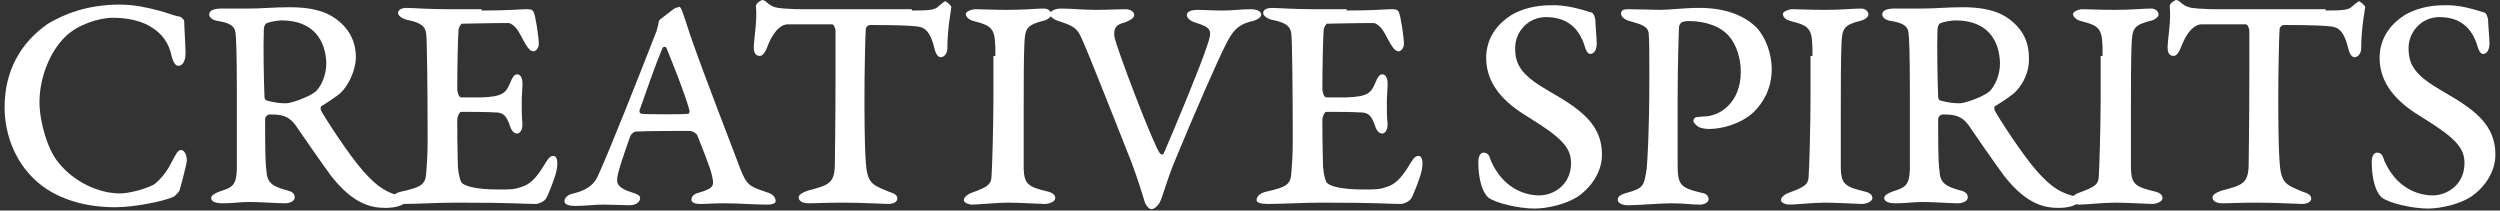
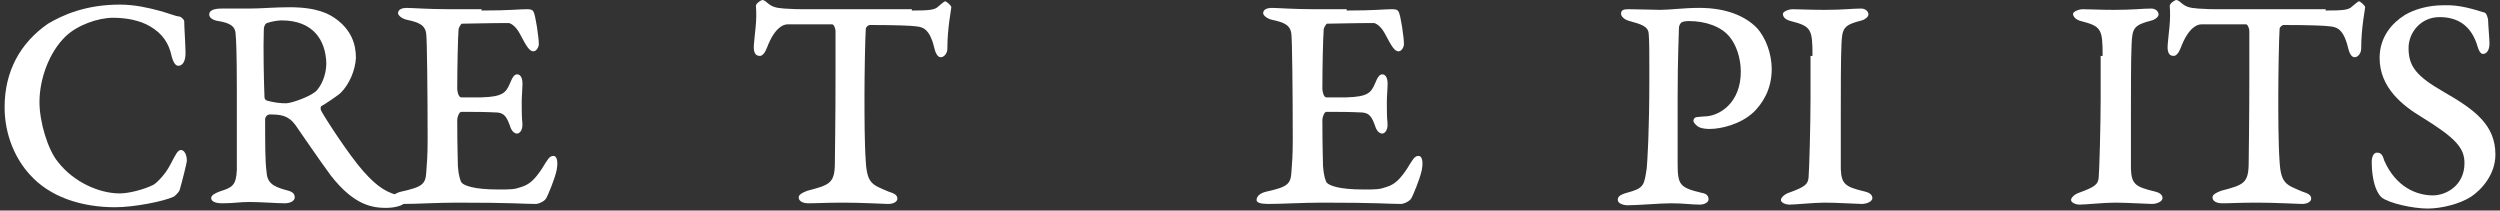
<svg xmlns="http://www.w3.org/2000/svg" version="1.1" id="レイヤー_1" x="0px" y="0px" width="380px" height="32px" viewBox="0 0 380 32" style="enable-background:new 0 0 380 32;" xml:space="preserve">
  <rect x="0" y="0" width="380" height="32" fill="#333333" stroke="none" />
  <style type="text/css">
	.st0{fill:#FFFFFF;}
</style>
  <g>
    <path class="st0" d="M24.1,1.6c1.2,0.3,2.7,0.9,3.1,0.9C27.5,2.5,28,3,28,3.2c0,0.9,0.2,3.7,0.2,4.9c0,1.3-0.5,1.9-1.1,1.9   c-0.5,0-0.8-0.7-1-1.4c-0.4-2-1.4-3.5-3.3-4.6c-1.5-0.9-3.6-1.3-5.6-1.3c-2.3,0-5.4,1.1-7.2,2.8C7.4,8,6,12.1,6,15.5   c0,3.1,1.3,7.3,2.8,9.1c2.4,3.1,6.3,4.8,9.4,4.8c1.4,0,3.7-0.6,5.1-1.3c0.4-0.2,1.8-1.5,2.6-3.1c0.8-1.5,1.1-2.2,1.6-2.2   c0.5,0,0.9,0.7,0.9,1.6c0,0.4-0.8,3.5-1.1,4.5c-0.1,0.3-0.7,0.9-0.9,1c-1.5,0.7-6,1.6-8.9,1.6c-5.2,0-10-1.6-13-5   c-2.1-2.3-3.8-5.9-3.8-10.2c0-5.5,2.4-9.8,6.6-12.7C9.5,2.3,13,0.7,18.2,0.7C20.5,0.7,22.6,1.2,24.1,1.6z" />
    <path class="st0" d="M51.8,14.1c-0.4,0.4-2.5,1.8-2.9,2c-0.2,0-0.2,0.5-0.1,0.7c0.7,1.3,4.2,6.7,6.4,9.2c2.3,2.6,3.7,3.3,5.7,3.8   c0.5,0.1,0.7,0.4,0.7,0.7c0,0.9-2.2,1.1-2.8,1.1c-2.1,0-4.9-0.3-8.5-4.9c-1.7-2.3-4.5-6.4-5.4-7.7c-1.1-1.5-2.3-1.6-3.9-1.6   c-0.4,0-0.7,0.4-0.7,0.7c0,3.8,0,6.3,0.2,7.9c0.1,1.7,0.8,2.3,3,2.9c0.9,0.2,1.3,0.5,1.3,1.1c0,0.6-0.8,0.9-1.5,0.9   c-1.2,0-3.7-0.2-5.4-0.2c-1.5,0-2.3,0.2-4.1,0.2c-1.1,0-1.7-0.3-1.7-0.8c0-0.4,0.5-0.7,1.3-1c1.9-0.6,2.5-0.9,2.6-3.3   c0-1.7,0-3.3,0-11.9c0-5.9-0.1-7.9-0.2-8.9c-0.1-1-0.8-1.5-2.6-1.8c-0.8-0.1-1.4-0.5-1.4-1c0-0.7,0.9-0.9,1.9-0.9   c2.4,0,3.6,0,4.2,0c1.8,0,3.8-0.2,6.1-0.2c4.2,0,6,1,7.1,1.8c2.3,1.7,3,3.8,3,5.9C54,10.7,53.1,12.8,51.8,14.1z M42.8,3.1   c-0.6,0-1.7,0.2-2.2,0.4c-0.3,0.1-0.5,0.5-0.5,1c-0.1,2.6,0,7.8,0.1,10.2c0,0.3,0.1,0.5,0.4,0.6c1.1,0.3,2,0.4,2.9,0.4   c0.7,0,3.4-0.9,4.5-1.8c0.8-0.8,1.6-2.4,1.6-4.3C49.5,6.1,47.6,3.1,42.8,3.1z" />
    <path class="st0" d="M73.2,1.6c4.3,0,5.7-0.2,6.8-0.2c0.5,0,0.9,0,1.1,0.4c0.3,0.5,0.8,3.9,0.8,4.9c0,0.5-0.4,1.1-0.8,1.1   c-0.6,0-1-0.6-2.1-2.7c-0.7-1.3-1.5-1.6-1.7-1.6c-2.7,0-6.5,0.1-7.1,0.1c-0.1,0-0.5,0.6-0.5,0.9c-0.1,1.3-0.2,5.7-0.2,9   c0,0.4,0.2,1.3,0.6,1.3c0.4,0,2.3,0,3.1,0c3.2-0.1,3.7-0.7,4.3-2.1c0.4-1,0.7-1.4,1.1-1.4c0.6,0,0.9,0.7,0.8,1.9   c0,0.5-0.1,1.4-0.1,2.3c0,1.1,0,2.4,0.1,3.2c0.1,1.2-0.5,1.6-0.8,1.6c-0.3,0-0.8-0.2-1.1-1.2c-0.5-1.4-0.9-1.9-1.9-2   c-2-0.1-3.3-0.1-5.5-0.1c-0.3,0-0.6,0.8-0.6,1.2c0,4.5,0.1,6,0.1,7.1c0.1,1.4,0.4,2.3,0.6,2.5c0.4,0.4,1.8,1,5.5,1   c2,0,2.5,0,3.6-0.4c1.3-0.4,2.1-1.3,3.1-2.8c0.8-1.3,1.1-1.9,1.7-1.9c0.7,0,0.7,1.2,0.5,2.2c-0.3,1.4-1.3,3.7-1.5,4.1   c-0.3,0.7-1.4,1-1.6,1c-2,0-3.3-0.2-12-0.2c-3,0-6.1,0.2-8.2,0.2c-1.2,0-1.8-0.2-1.8-0.6c0-0.6,0.6-1.1,1.6-1.3   c3.1-0.7,3.6-1.1,3.7-3c0.1-1.3,0.2-2.5,0.2-4.9c0-7.4-0.1-15-0.2-15.9c-0.1-1.5-1.1-1.9-3-2.3c-0.8-0.2-1.3-0.7-1.3-1   c0-0.6,0.7-0.8,1.3-0.8c0.8,0,3.3,0.2,6.4,0.2H73.2z" />
-     <path class="st0" d="M104.9,5.3c2.4,6.9,6.5,17.3,7.6,20.3c1,2.5,1.3,2.7,4,3.6c1.1,0.3,1.4,0.9,1.4,1.4c0,0.3-0.5,0.5-1.1,0.5   c-2.5,0-4.4-0.2-6.7-0.2c-2.2,0-2.2,0.1-3.7,0.1c-0.9,0-1.3-0.3-1.3-0.6c0-0.4,0.2-0.9,1.1-1.1c2.3-0.7,2.4-1,2-2.7   c-0.3-1.3-1.6-4.5-2.2-6c-0.1-0.3-0.7-0.7-1.2-0.7c-1,0-6.7,0-8.2,0.1c-0.2,0-0.7,0.4-0.8,0.7c-0.7,2-2,5.6-2,6.6   c0,0.6,0.1,1.3,2.4,2c0.6,0.2,1.1,0.4,1.1,0.8c0,0.5-0.5,1.1-1.6,1.1c-0.5,0-2.6-0.1-4-0.1c-1.6,0-2.5,0.2-4.3,0.2   c-0.9,0-1.6-0.2-1.6-0.7c0-0.5,0.4-1,1.4-1.2c2.4-0.6,3.2-1.6,3.7-2.7c1.5-3.2,6.5-15.8,8.9-22c0.1-0.4,0.3-1,0.3-1.3   c0-0.1,0.2-0.5,0.3-0.5c0.5-0.4,1.2-0.9,1.7-1.3c0.3-0.3,0.8-0.5,1-0.5C103.5,0.7,103.8,2,104.9,5.3z M104.8,16.8   c-0.6-2.4-3.2-8.8-3.5-9.5c-0.1-0.3-0.5-0.2-0.6,0c-1.1,2.6-2.4,6.4-3.5,9.5c0,0.2,0,0.4,0.3,0.5c0.9,0.1,6.2,0.1,7.1,0   C104.7,17.3,104.9,17,104.8,16.8z" />
    <path class="st0" d="M138.6,1.6c2.7,0,3.5-0.1,4-0.6c0.5-0.4,0.9-0.8,1.1-0.8c0.1,0,0.9,0.6,0.9,0.9c0,0.3-0.6,3.1-0.6,6.3   c0,0.7-0.5,1.3-1,1.3s-0.8-0.7-0.9-1.1c-0.7-3-1.6-3.5-2.9-3.6c-0.7-0.1-2.9-0.2-7-0.2c-0.2,0-0.6,0.3-0.6,0.6   c-0.1,1.3-0.2,7.1-0.2,10.1c0,2.9,0,7.3,0.2,10.1c0.2,3.4,1.1,3.5,3.4,4.5c0.9,0.3,1.4,0.5,1.4,1.1c0,0.4-0.5,0.8-1.4,0.8   c-0.5,0-4-0.2-6.8-0.2c-2.8,0-4,0.1-5.3,0.1c-1,0-1.5-0.4-1.5-0.9c0-0.4,0.5-0.7,1.3-1c3.4-0.9,4.2-1.1,4.2-4.3c0-1,0.1-6,0.1-13.6   c0-3,0-4.8,0-6.3c0-0.6-0.3-1.1-0.5-1.1c-1.2,0-6.2,0-6.8,0c-0.7,0-2,0.6-3.1,3.5c-0.3,0.8-0.7,1.3-1.1,1.3c-0.8,0-1-0.7-0.9-1.8   c0.1-1.5,0.5-3.6,0.3-5.8c0-0.4,0.8-0.9,1-0.9c0.1,0,0.4,0.1,0.7,0.4c0.7,0.6,1.2,0.8,2.6,0.9c2,0.1,1.5,0.1,3.1,0.1H138.6z" />
-     <path class="st0" d="M151.3,8.5c0-4.1-0.2-4.5-3.3-5.3c-0.8-0.2-1.2-0.7-1.2-1.1c0-0.3,0.8-0.7,1.5-0.7c0.9,0,2.7,0.1,4.8,0.1   c2.9,0,4.2-0.2,5.6-0.2c0.6,0,1.1,0.4,1.1,0.9c0,0.4-0.6,0.8-1,0.9c-2.8,0.7-3,1.2-3.1,3.7c-0.1,2-0.1,7.2-0.1,10.4   c0,5.2,0,7.9,0,8.5c0.1,2.3,0.7,2.7,3.6,3.4c0.9,0.2,1.2,0.6,1.2,1c0,0.6-1,0.9-1.6,0.9c-0.5,0-3.9-0.2-5.6-0.2   c-1.7,0-4.5,0.3-5.4,0.3c-0.6,0-1.3-0.3-1.3-0.7c0-0.4,0.6-0.9,1.2-1.1c2.5-0.9,2.9-1.3,3-2.3c0.1-1,0.3-8,0.3-12V8.5z" />
-     <path class="st0" d="M161.2,1.3c1.6,0,3.5,0.2,5.3,0.2c1.7,0,3.3-0.1,4.5-0.1c0.9,0,1.4,0.4,1.4,0.9c0,0.4-0.6,0.8-1.4,1.1   c-1.2,0.3-1.8,0.7-1.6,2.2c0.3,1.7,5.9,16.4,6.9,17.7c0.2,0.2,0.4,0.3,0.6,0c1.9-4.4,5.6-13.3,6.6-16.4c0.8-2.3,0.7-2.7-1.9-3.5   c-0.9-0.3-1.2-0.8-1.2-1.1c0-0.6,0.8-0.8,1.6-0.8c1.1,0,2.2,0.1,3.8,0.1c1.8,0,2.7-0.2,4.3-0.2c1.1,0,1.6,0.4,1.6,0.8   c0,0.5-0.7,0.9-1.7,1.1c-1.9,0.5-2.7,1.5-3.7,3.5c-1.4,2.8-4.6,10.1-7.7,17.6c-1.1,2.6-1.9,5.5-2.2,6.1c-0.2,0.6-0.9,1.3-1.4,1.3   c-0.3,0-0.8-0.5-1-1.1c-0.2-0.7-1.1-3.6-2-6c-1-2.5-6.8-17.3-7.7-19.1c-0.6-1.2-0.9-1.6-3.4-2.4c-0.9-0.3-1.3-0.7-1.3-1.1   C159.6,1.7,160.4,1.3,161.2,1.3z" />
    <path class="st0" d="M204.7,1.6c4.3,0,5.7-0.2,6.8-0.2c0.5,0,0.9,0,1.1,0.4c0.3,0.5,0.8,3.9,0.8,4.9c0,0.5-0.4,1.1-0.8,1.1   c-0.6,0-1-0.6-2.1-2.7c-0.7-1.3-1.5-1.6-1.7-1.6c-2.7,0-6.5,0.1-7.1,0.1c-0.1,0-0.5,0.6-0.5,0.9c-0.1,1.3-0.2,5.7-0.2,9   c0,0.4,0.2,1.3,0.6,1.3c0.4,0,2.3,0,3.1,0c3.2-0.1,3.7-0.7,4.3-2.1c0.4-1,0.7-1.4,1.1-1.4c0.6,0,0.9,0.7,0.8,1.9   c0,0.5-0.1,1.4-0.1,2.3c0,1.1,0,2.4,0.1,3.2c0.1,1.2-0.5,1.6-0.8,1.6c-0.3,0-0.8-0.2-1.1-1.2c-0.5-1.4-0.9-1.9-1.9-2   c-2-0.1-3.3-0.1-5.5-0.1c-0.3,0-0.6,0.8-0.6,1.2c0,4.5,0.1,6,0.1,7.1c0.1,1.4,0.4,2.3,0.6,2.5c0.4,0.4,1.8,1,5.5,1   c2,0,2.5,0,3.6-0.4c1.3-0.4,2.1-1.3,3.1-2.8c0.8-1.3,1.1-1.9,1.7-1.9c0.7,0,0.7,1.2,0.5,2.2c-0.3,1.4-1.3,3.7-1.5,4.1   c-0.3,0.7-1.4,1-1.6,1c-2,0-3.3-0.2-12-0.2c-3,0-6.1,0.2-8.2,0.2c-1.2,0-1.8-0.2-1.8-0.6c0-0.6,0.6-1.1,1.6-1.3   c3.1-0.7,3.6-1.1,3.7-3c0.1-1.3,0.2-2.5,0.2-4.9c0-7.4-0.1-15-0.2-15.9c-0.1-1.5-1.1-1.9-3-2.3c-0.8-0.2-1.3-0.7-1.3-1   c0-0.6,0.7-0.8,1.3-0.8c0.8,0,3.3,0.2,6.4,0.2H204.7z" />
-     <path class="st0" d="M241.9,1.9c0.3,0,0.6,0.8,0.6,1.3c0,0.6,0.2,2.7,0.2,3.4c0,1-0.4,1.6-1,1.6c-0.4,0-0.7-0.7-0.8-1.1   C240,4.1,238,2.6,235,2.6c-2.8,0-4.7,2.3-4.7,4.7c0,2.8,1.2,4.3,5.4,6.7c4.7,2.7,7.8,5,7.8,9.5c0,3.1-2.2,5.4-3.7,6.4   c-1.7,1.1-4.5,1.8-6.6,1.8c-2.2,0-5.9-0.8-7-1.7c-0.2-0.2-0.4-0.4-0.7-1c-0.6-1.2-0.8-3.1-0.8-4.3c0-1.1,0.4-1.5,0.8-1.5   c0.7,0,0.9,0.5,1.1,1.2c1.8,4.1,5,5.3,7.4,5.3c2,0,4.8-1.5,4.8-4.9c0-2.3-1.3-3.8-6.5-7c-2.8-1.7-6.4-4.4-6.4-9   c0-3.2,1.9-5.3,3.8-6.5c1.5-0.9,3.6-1.5,5.9-1.5C238.1,0.7,240.2,1.4,241.9,1.9z" />
    <path class="st0" d="M262.9,5.6c-1.3-1.6-3.7-2.4-6.2-2.4c-0.5,0-1.1,0.1-1.2,0.3c-0.1,0.1-0.3,0.4-0.3,0.7c0,1-0.2,4.3-0.2,10.7   c0,4.8,0,9.4,0,9.9c0,3.3,0.3,3.7,3.6,4.5c0.7,0.1,1.1,0.4,1.1,1c0,0.5-0.7,0.8-1.3,0.8c-1.4,0-2.4-0.2-4.4-0.2   c-1.7,0-5,0.3-6.6,0.3c-0.7,0-1.5-0.3-1.5-0.8c0-0.5,0.3-0.8,1.4-1.1c2.6-0.7,2.6-1.1,3-3.7c0.1-1.1,0.4-5.4,0.4-13.9   c0-3.7,0-5.5-0.1-6.6c-0.1-1.1-1.1-1.4-2.9-1.9c-0.8-0.2-1.3-0.7-1.3-1.1c0-0.6,0.4-0.7,1.2-0.7c1.1,0,4.1,0.1,4.7,0.1   c1.6,0,3.6-0.3,6-0.3c4.2,0,7,1.3,8.7,3c1.4,1.5,2.3,4,2.3,6.3c0,3.2-1.5,5.3-2.7,6.5c-2,1.9-5,2.6-6.7,2.6c-0.3,0-1.1,0-1.7-0.3   c-0.2-0.1-0.8-0.6-0.8-0.9c0-0.4,0.3-0.6,0.5-0.6c0.2,0,0.8-0.1,1.1-0.1c2.4,0,5.6-2.1,5.6-6.8C264.6,8.8,263.9,6.8,262.9,5.6z" />
    <path class="st0" d="M275.5,8.5c0-4.1-0.2-4.5-3.3-5.3C271.4,3,271,2.6,271,2.1c0-0.3,0.8-0.7,1.5-0.7c0.9,0,2.7,0.1,4.8,0.1   c2.9,0,4.2-0.2,5.6-0.2c0.6,0,1.1,0.4,1.1,0.9c0,0.4-0.6,0.8-1,0.9c-2.8,0.7-3,1.2-3.1,3.7c-0.1,2-0.1,7.2-0.1,10.4   c0,5.2,0,7.9,0,8.5c0.1,2.3,0.7,2.7,3.6,3.4c0.9,0.2,1.2,0.6,1.2,1c0,0.6-1,0.9-1.6,0.9c-0.5,0-3.9-0.2-5.6-0.2   c-1.7,0-4.5,0.3-5.4,0.3c-0.6,0-1.3-0.3-1.3-0.7c0-0.4,0.6-0.9,1.2-1.1c2.5-0.9,2.9-1.3,3-2.3c0.1-1,0.3-8,0.3-12V8.5z" />
-     <path class="st0" d="M306.2,14.1c-0.4,0.4-2.5,1.8-2.9,2c-0.2,0-0.2,0.5-0.1,0.7c0.7,1.3,4.2,6.7,6.4,9.2c2.3,2.6,3.7,3.3,5.6,3.8   c0.5,0.1,0.7,0.4,0.7,0.7c0,0.9-2.2,1.1-2.8,1.1c-2.1,0-4.9-0.3-8.5-4.9c-1.7-2.3-4.5-6.4-5.4-7.7c-1.1-1.5-2.3-1.6-3.9-1.6   c-0.4,0-0.7,0.4-0.7,0.7c0,3.8,0,6.3,0.2,7.9c0.1,1.7,0.8,2.3,3,2.9c0.9,0.2,1.3,0.5,1.3,1.1c0,0.6-0.8,0.9-1.5,0.9   c-1.2,0-3.7-0.2-5.4-0.2c-1.5,0-2.3,0.2-4.1,0.2c-1.1,0-1.7-0.3-1.7-0.8c0-0.4,0.5-0.7,1.3-1c1.9-0.6,2.5-0.9,2.6-3.3   c0-1.7,0-3.3,0-11.9c0-5.9-0.1-7.9-0.2-8.9c-0.1-1-0.8-1.5-2.6-1.8c-0.8-0.1-1.4-0.5-1.4-1c0-0.7,0.9-0.9,1.9-0.9   c2.4,0,3.6,0,4.2,0c1.8,0,3.8-0.2,6.1-0.2c4.2,0,6,1,7.1,1.8c2.3,1.7,3,3.8,3,5.9C308.5,10.7,307.6,12.8,306.2,14.1z M297.2,3.1   c-0.6,0-1.7,0.2-2.2,0.4c-0.3,0.1-0.5,0.5-0.5,1c-0.1,2.6,0,7.8,0.1,10.2c0,0.3,0.1,0.5,0.4,0.6c1.1,0.3,2,0.4,2.9,0.4   c0.7,0,3.4-0.9,4.5-1.8c0.8-0.8,1.6-2.4,1.6-4.3C303.9,6.1,302.1,3.1,297.2,3.1z" />
    <path class="st0" d="M319.6,8.5c0-4.1-0.2-4.5-3.3-5.3c-0.8-0.2-1.2-0.7-1.2-1.1c0-0.3,0.8-0.7,1.5-0.7c0.9,0,2.7,0.1,4.8,0.1   c2.9,0,4.2-0.2,5.6-0.2c0.6,0,1.1,0.4,1.1,0.9c0,0.4-0.6,0.8-1,0.9c-2.8,0.7-3,1.2-3.1,3.7c-0.1,2-0.1,7.2-0.1,10.4   c0,5.2,0,7.9,0,8.5c0.1,2.3,0.7,2.7,3.6,3.4c0.9,0.2,1.2,0.6,1.2,1c0,0.6-1,0.9-1.6,0.9c-0.5,0-3.9-0.2-5.6-0.2   c-1.7,0-4.5,0.3-5.4,0.3c-0.6,0-1.3-0.3-1.3-0.7c0-0.4,0.6-0.9,1.2-1.1c2.5-0.9,2.9-1.3,3-2.3c0.1-1,0.3-8,0.3-12V8.5z" />
    <path class="st0" d="M353.5,1.6c2.7,0,3.5-0.1,4-0.6c0.5-0.4,0.9-0.8,1.1-0.8c0.1,0,0.9,0.6,0.9,0.9c0,0.3-0.6,3.1-0.6,6.3   c0,0.7-0.5,1.3-1,1.3c-0.5,0-0.8-0.7-0.9-1.1c-0.7-3-1.6-3.5-2.9-3.6c-0.7-0.1-2.9-0.2-7-0.2c-0.2,0-0.6,0.3-0.6,0.6   c-0.1,1.3-0.2,7.1-0.2,10.1c0,2.9,0,7.3,0.2,10.1c0.2,3.4,1.1,3.5,3.4,4.5c0.9,0.3,1.4,0.5,1.4,1.1c0,0.4-0.5,0.8-1.4,0.8   c-0.5,0-4-0.2-6.8-0.2c-2.8,0-4,0.1-5.3,0.1c-1,0-1.5-0.4-1.5-0.9c0-0.4,0.5-0.7,1.3-1c3.4-0.9,4.2-1.1,4.2-4.3c0-1,0.1-6,0.1-13.6   c0-3,0-4.8,0-6.3c0-0.6-0.3-1.1-0.5-1.1c-1.2,0-6.2,0-6.8,0c-0.7,0-2,0.6-3.1,3.5c-0.3,0.8-0.7,1.3-1.1,1.3c-0.8,0-1-0.7-0.9-1.8   c0.1-1.5,0.5-3.6,0.3-5.8c0-0.4,0.8-0.9,1-0.9c0.1,0,0.4,0.1,0.7,0.4c0.7,0.6,1.2,0.8,2.6,0.9c2,0.1,1.5,0.1,3.1,0.1H353.5z" />
    <path class="st0" d="M377.6,1.9c0.3,0,0.6,0.8,0.6,1.3c0,0.6,0.2,2.7,0.2,3.4c0,1-0.4,1.6-1,1.6c-0.4,0-0.7-0.7-0.8-1.1   c-0.9-3.1-2.9-4.5-5.8-4.5c-2.8,0-4.7,2.3-4.7,4.7c0,2.8,1.2,4.3,5.4,6.7c4.7,2.7,7.8,5,7.8,9.5c0,3.1-2.2,5.4-3.7,6.4   c-1.7,1.1-4.5,1.8-6.6,1.8c-2.2,0-5.9-0.8-7-1.7c-0.2-0.2-0.4-0.4-0.7-1c-0.6-1.2-0.8-3.1-0.8-4.3c0-1.1,0.4-1.5,0.8-1.5   c0.7,0,0.9,0.5,1.1,1.2c1.8,4.1,5,5.3,7.4,5.3c2,0,4.8-1.5,4.8-4.9c0-2.3-1.3-3.8-6.5-7c-2.8-1.7-6.4-4.4-6.4-9   c0-3.2,1.9-5.3,3.8-6.5c1.5-0.9,3.6-1.5,5.9-1.5C373.9,0.7,375.9,1.4,377.6,1.9z" />
  </g>
</svg>